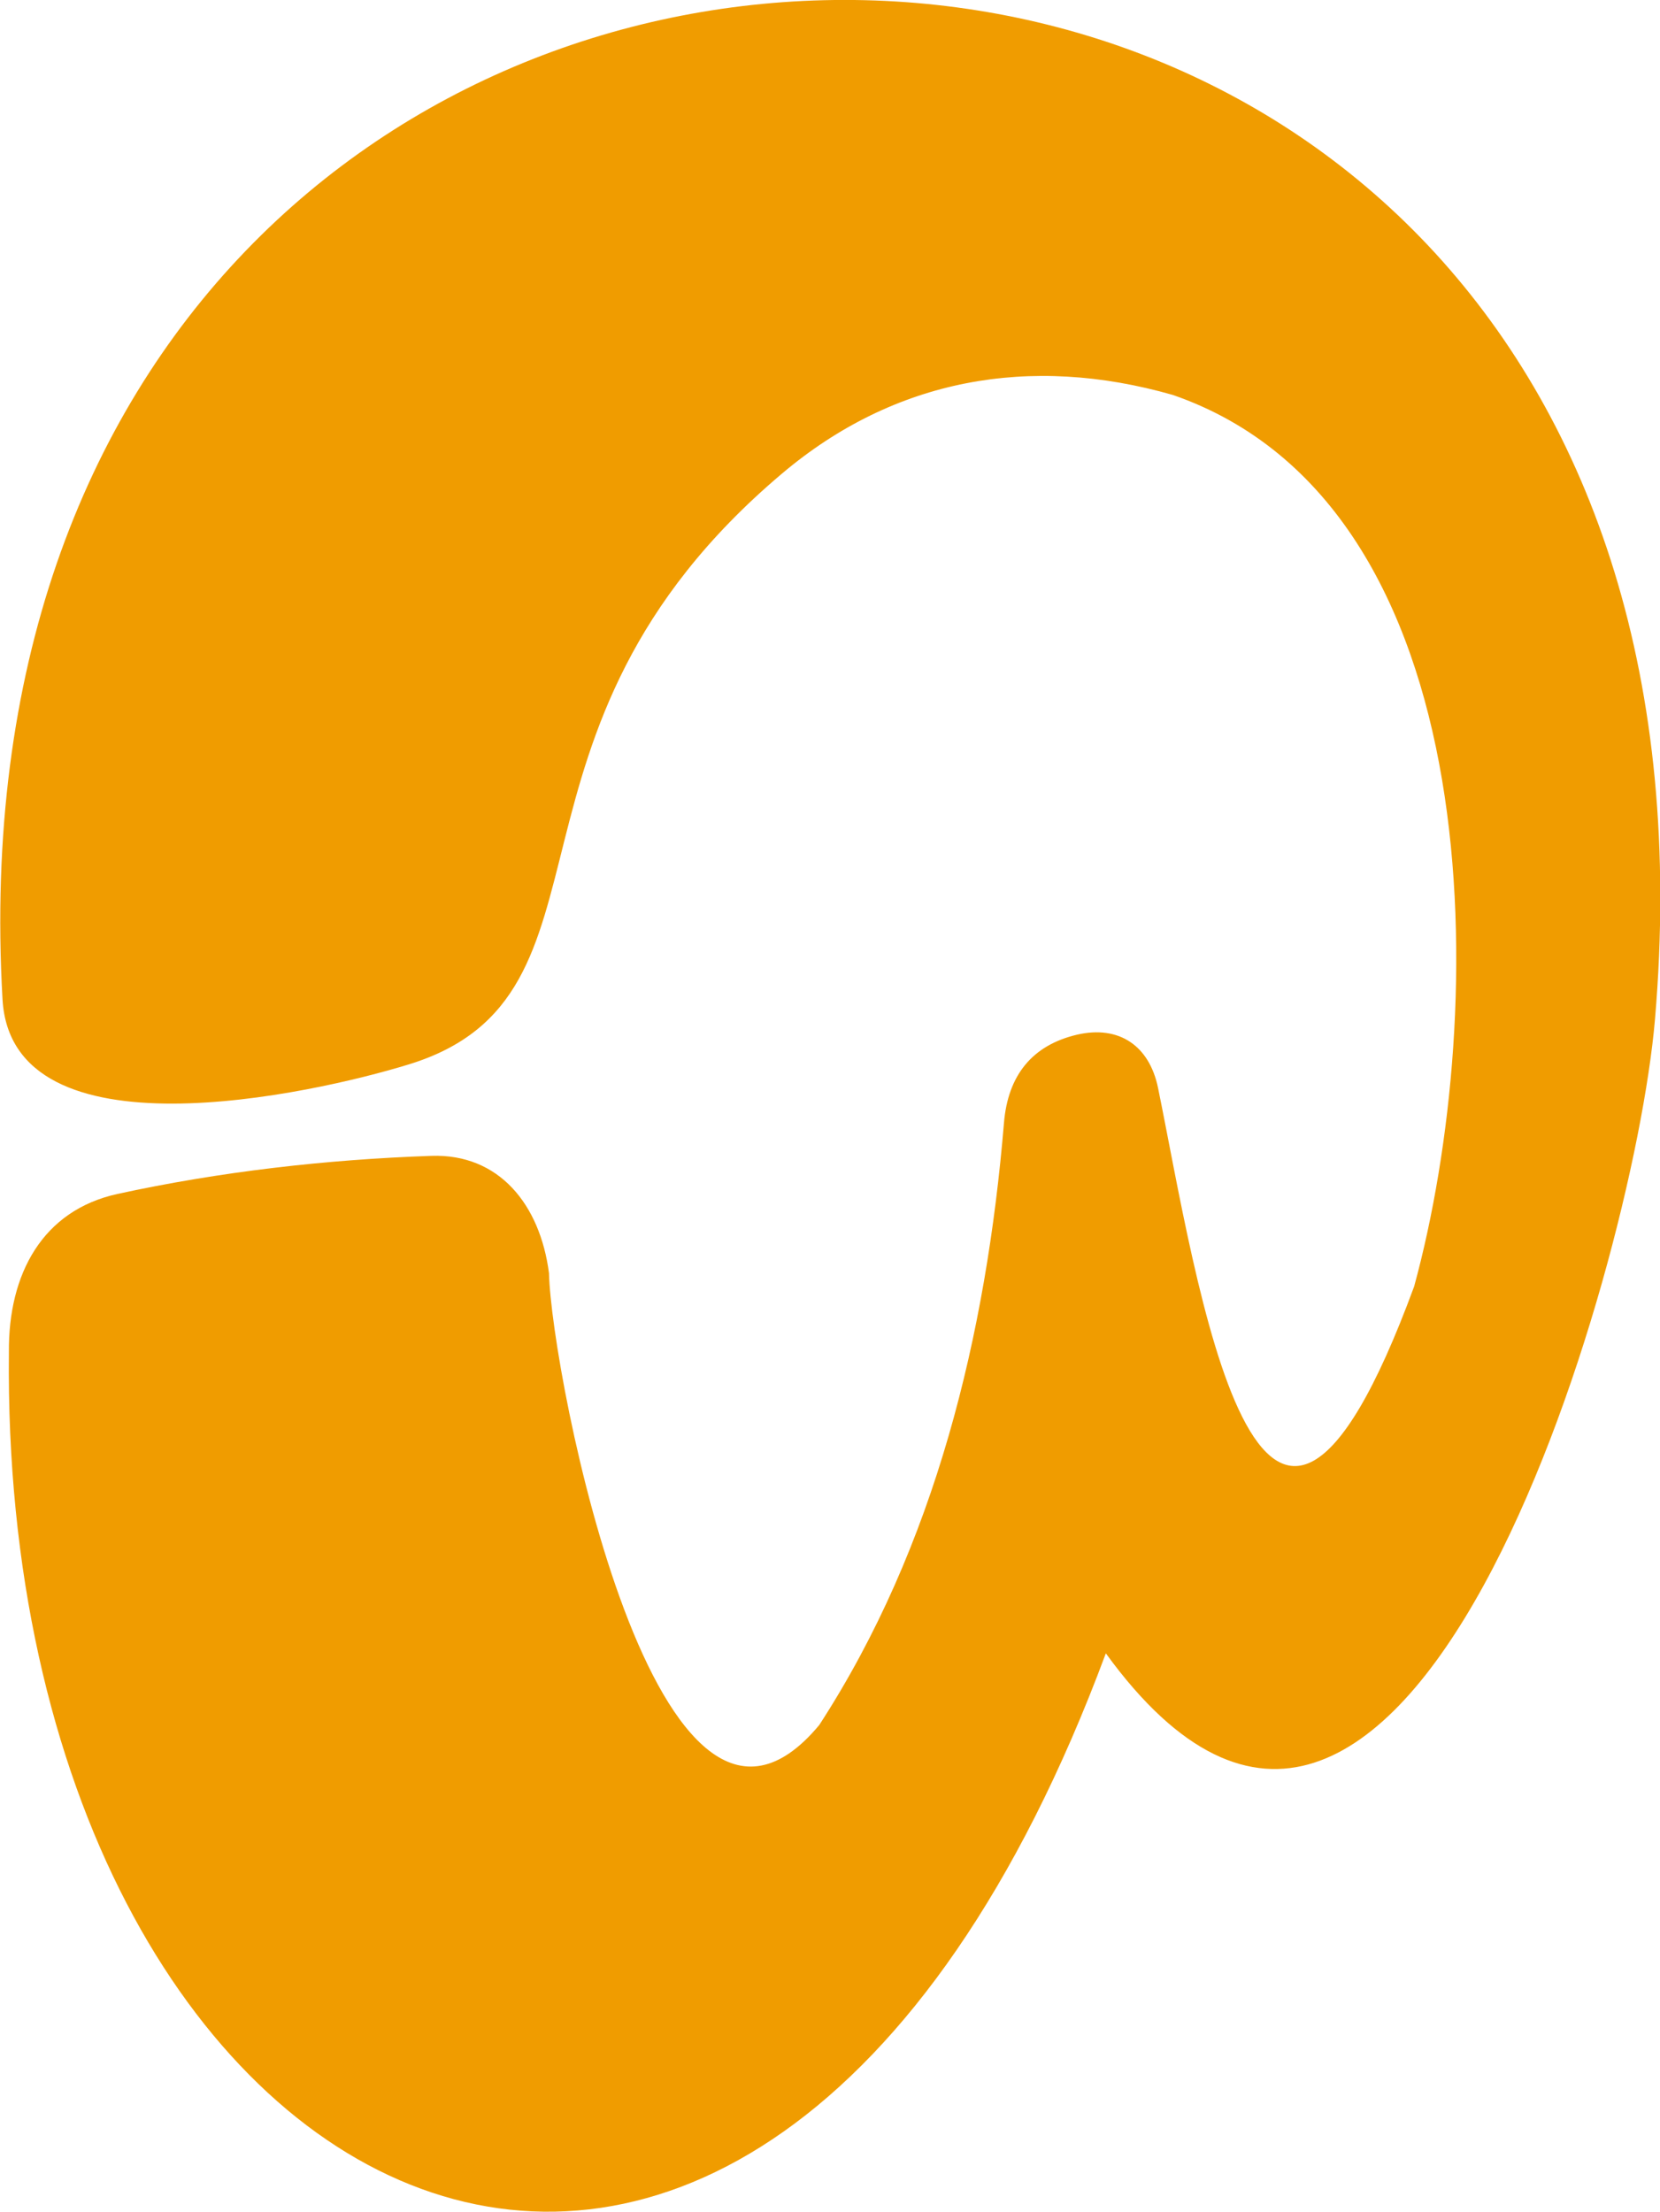
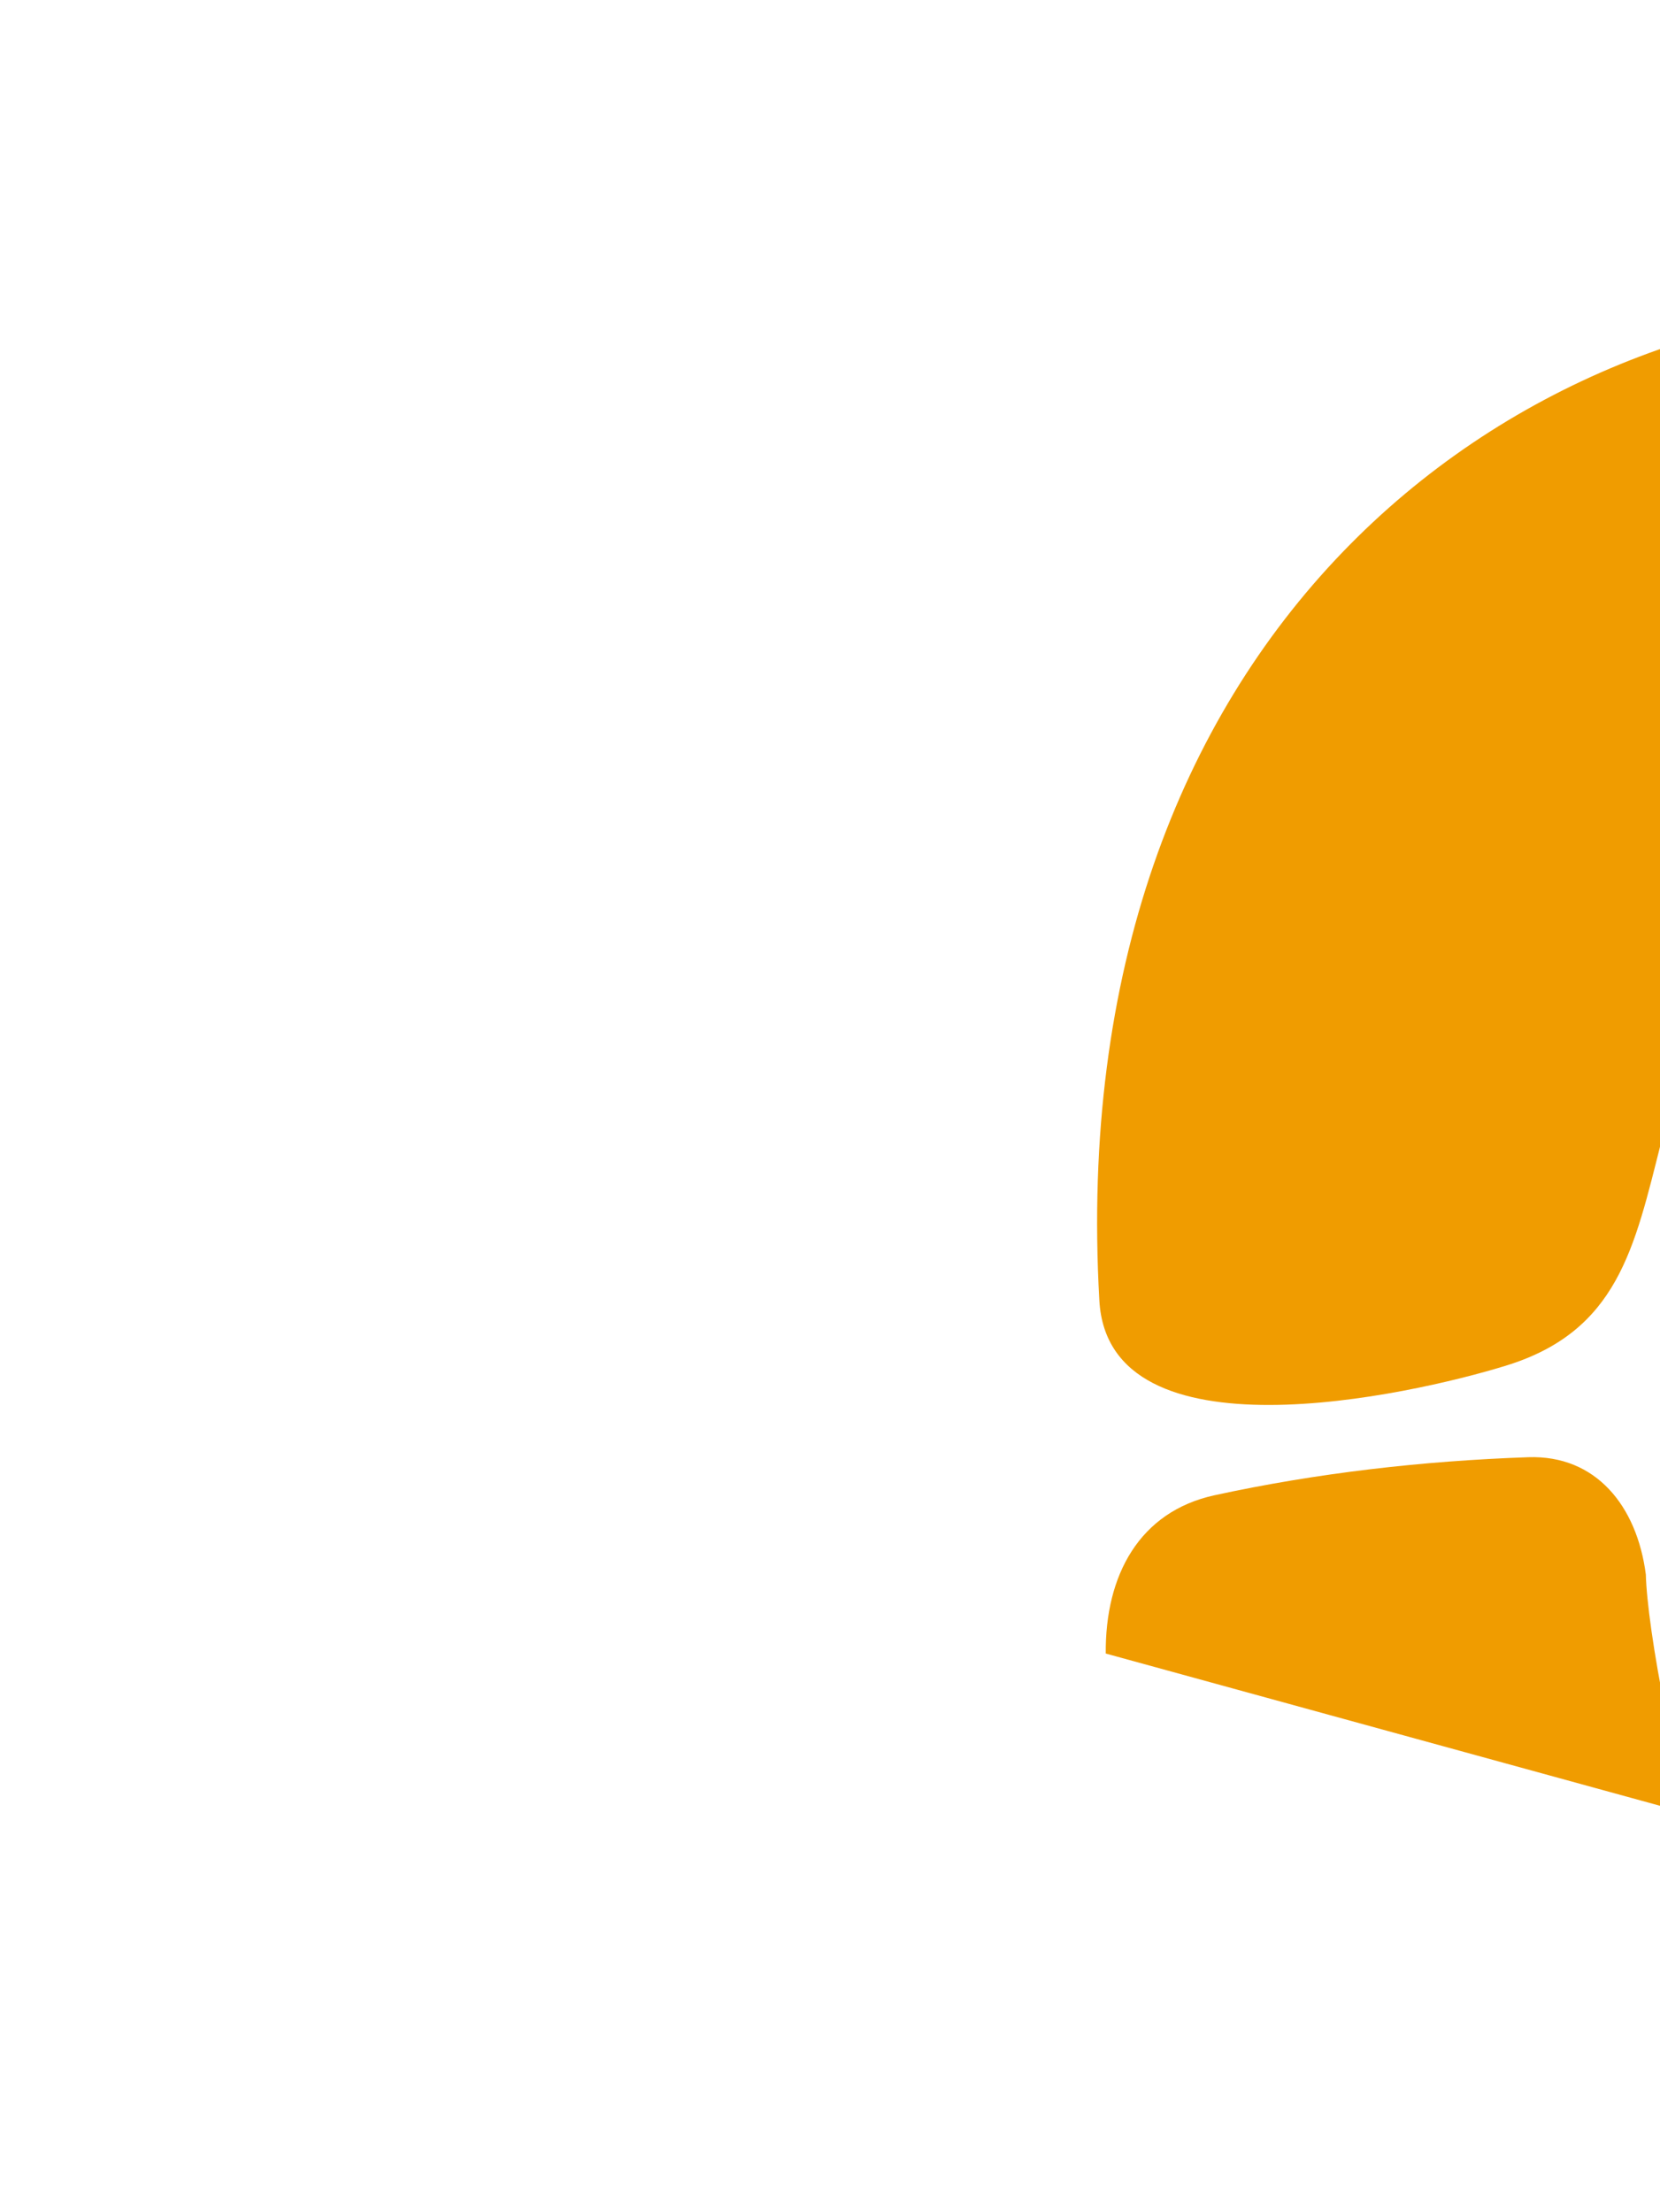
<svg xmlns="http://www.w3.org/2000/svg" id="Layer_2" data-name="Layer 2" viewBox="0 0 72.72 96.88">
  <defs>
    <style>
      .cls-1 {
        fill: #f09c00;
        stroke-width: 0px;
      }
    </style>
  </defs>
  <g id="Layer_1-2" data-name="Layer 1">
-     <path class="cls-1" d="M48.44,72.43C32.94,114.14-.03,97.64.39,59.23c-.03-3.44,1.48-6.21,4.75-6.93,4.5-.98,9.15-1.51,13.76-1.67,2.96-.1,4.76,2.13,5.15,5.14.1,4.41,4.75,28.31,11.84,19.79,5.09-7.84,7.32-17.13,8.09-26.36.17-2.1,1.24-3.42,3.21-3.88,1.84-.42,3.16.49,3.54,2.33,1.7,8.31,4.4,27.23,11.22,8.7,3.28-12,3.5-34.18-10.57-39.05-6.26-1.79-12.2-.72-17.13,3.45-13.42,11.34-6.53,22.85-16.33,25.87-4.25,1.31-17.41,4.23-17.81-2.85-3.3-58.04,77.5-58.98,72.39.88-.95,11.14-11.03,45.69-24.05,27.78Z" />
+     <path class="cls-1" d="M48.44,72.43c-.03-3.44,1.48-6.21,4.75-6.93,4.5-.98,9.15-1.51,13.76-1.67,2.96-.1,4.76,2.13,5.15,5.14.1,4.41,4.75,28.31,11.84,19.79,5.09-7.84,7.32-17.13,8.09-26.36.17-2.1,1.24-3.42,3.21-3.88,1.84-.42,3.16.49,3.54,2.33,1.7,8.31,4.4,27.23,11.22,8.7,3.28-12,3.5-34.18-10.57-39.05-6.26-1.79-12.2-.72-17.13,3.45-13.42,11.34-6.53,22.85-16.33,25.87-4.25,1.31-17.41,4.23-17.81-2.85-3.3-58.04,77.5-58.98,72.39.88-.95,11.14-11.03,45.69-24.05,27.78Z" />
  </g>
</svg>